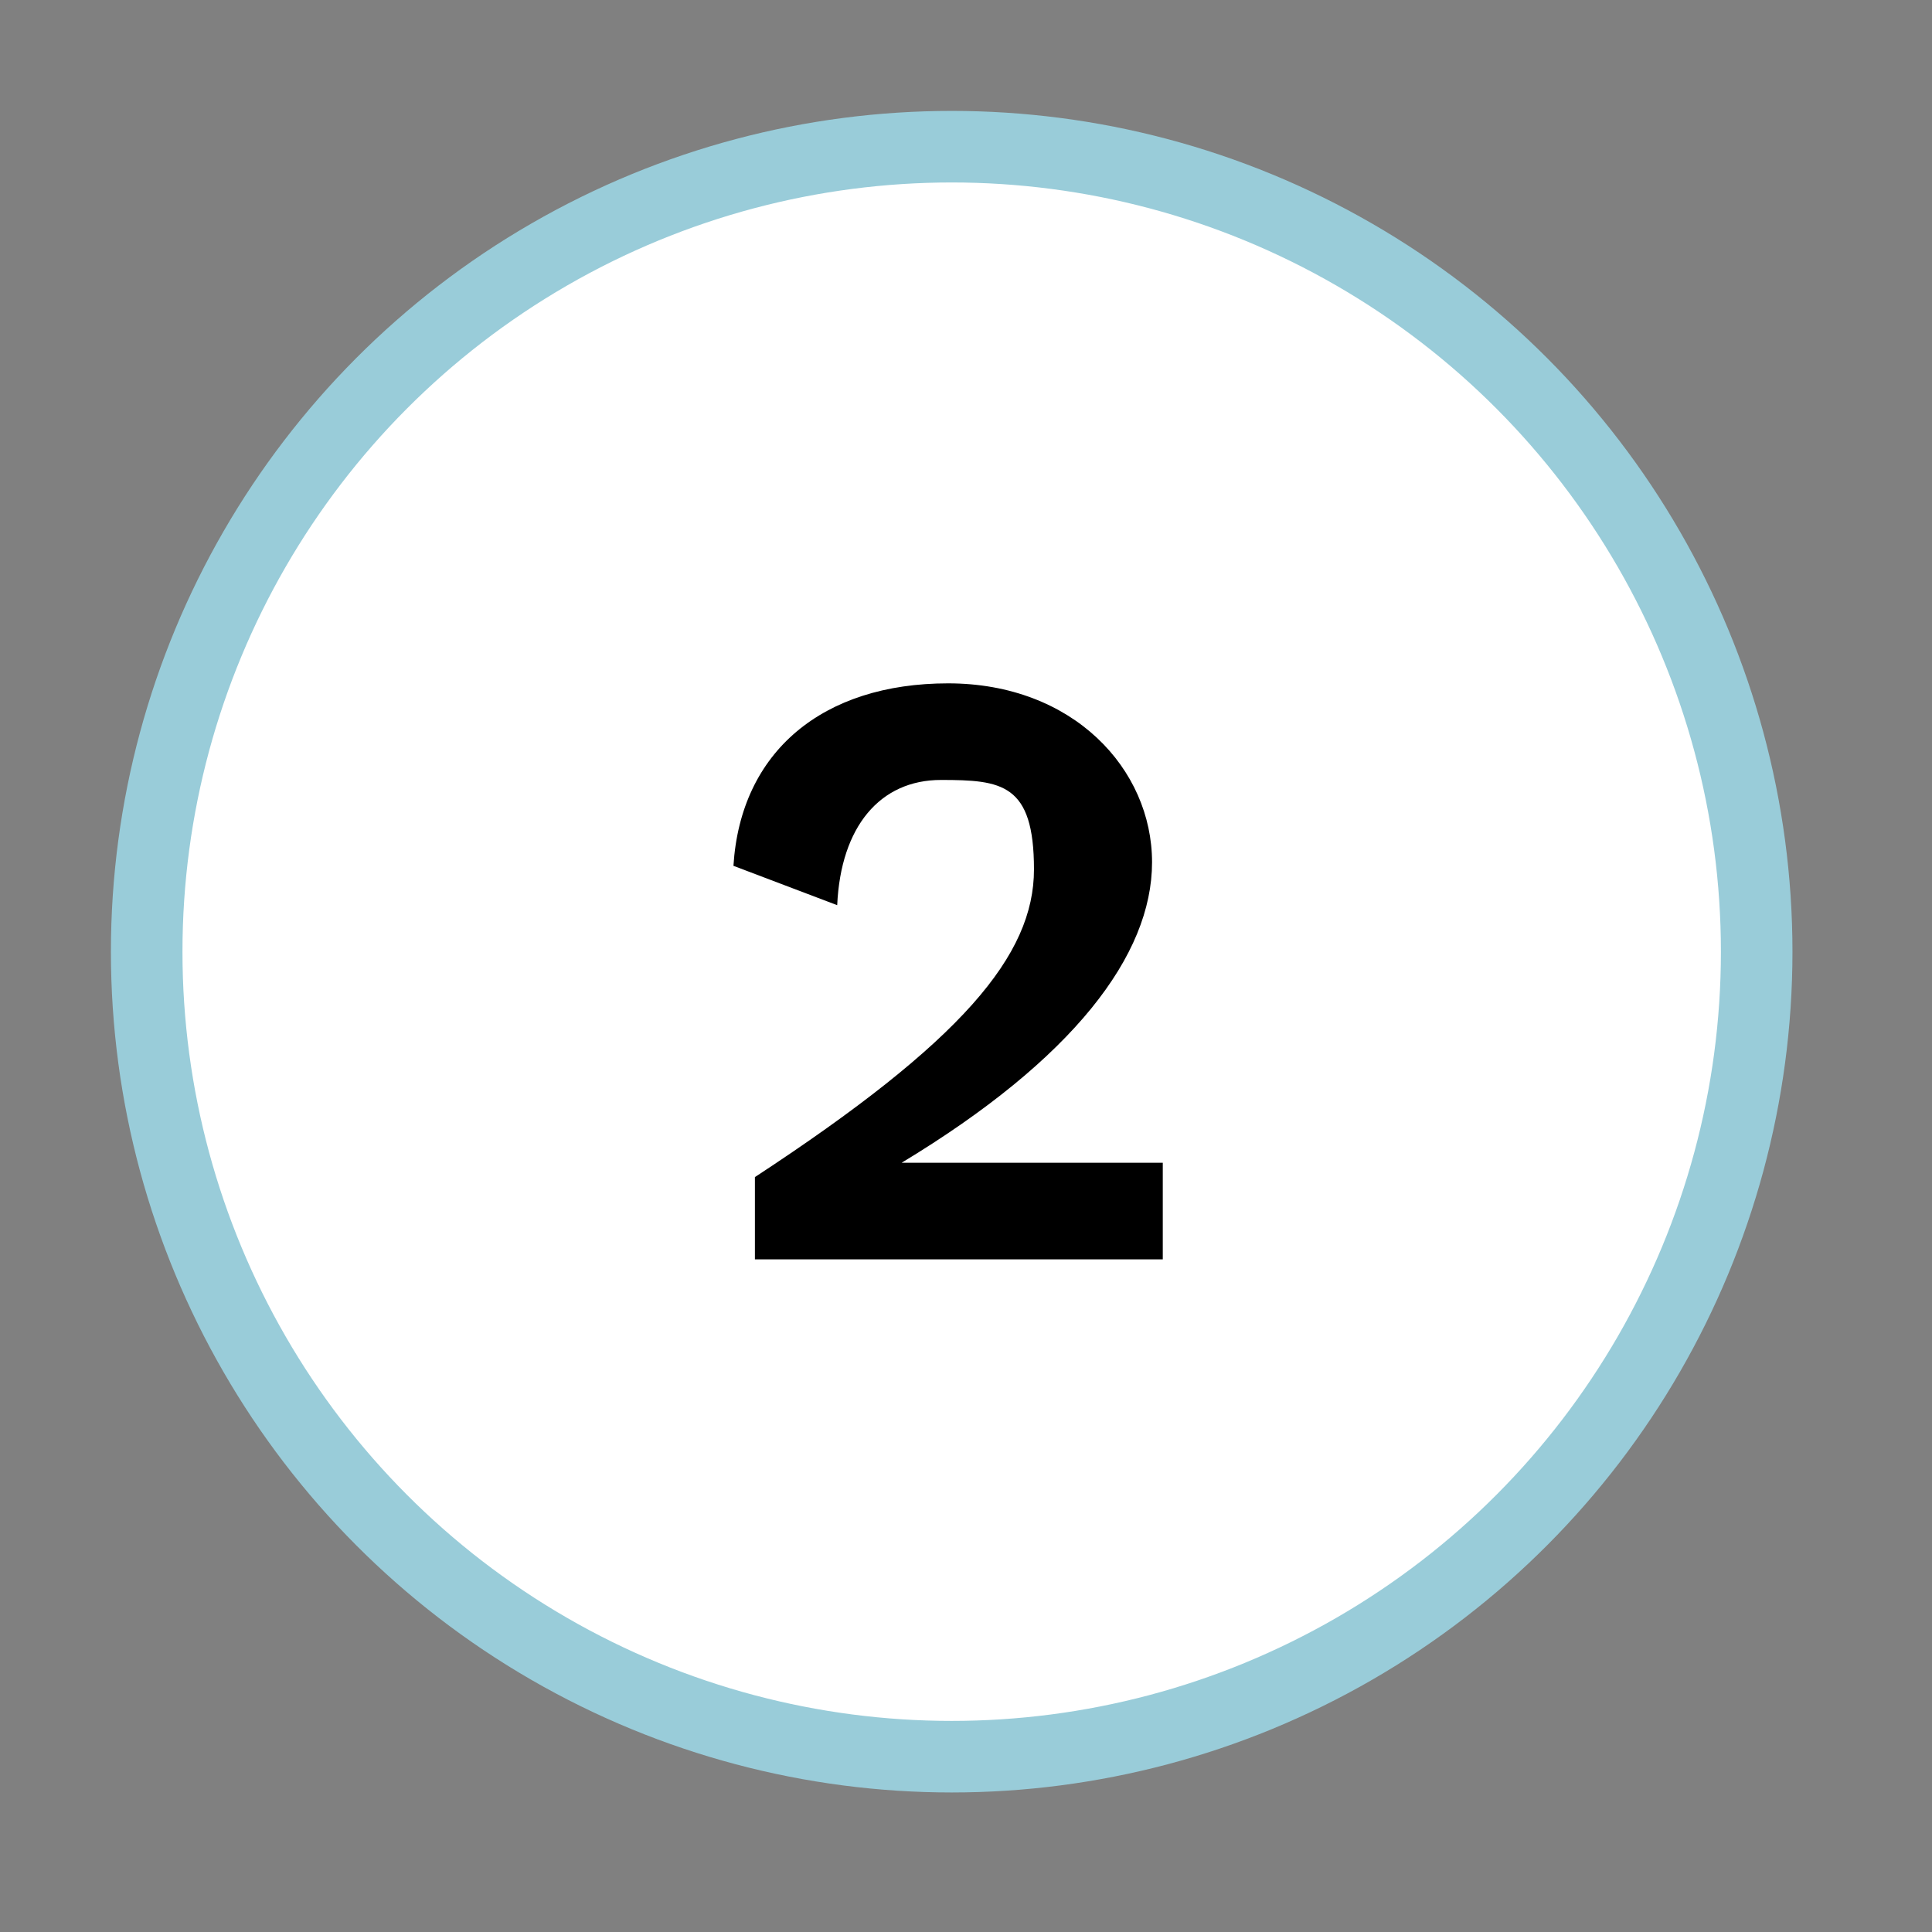
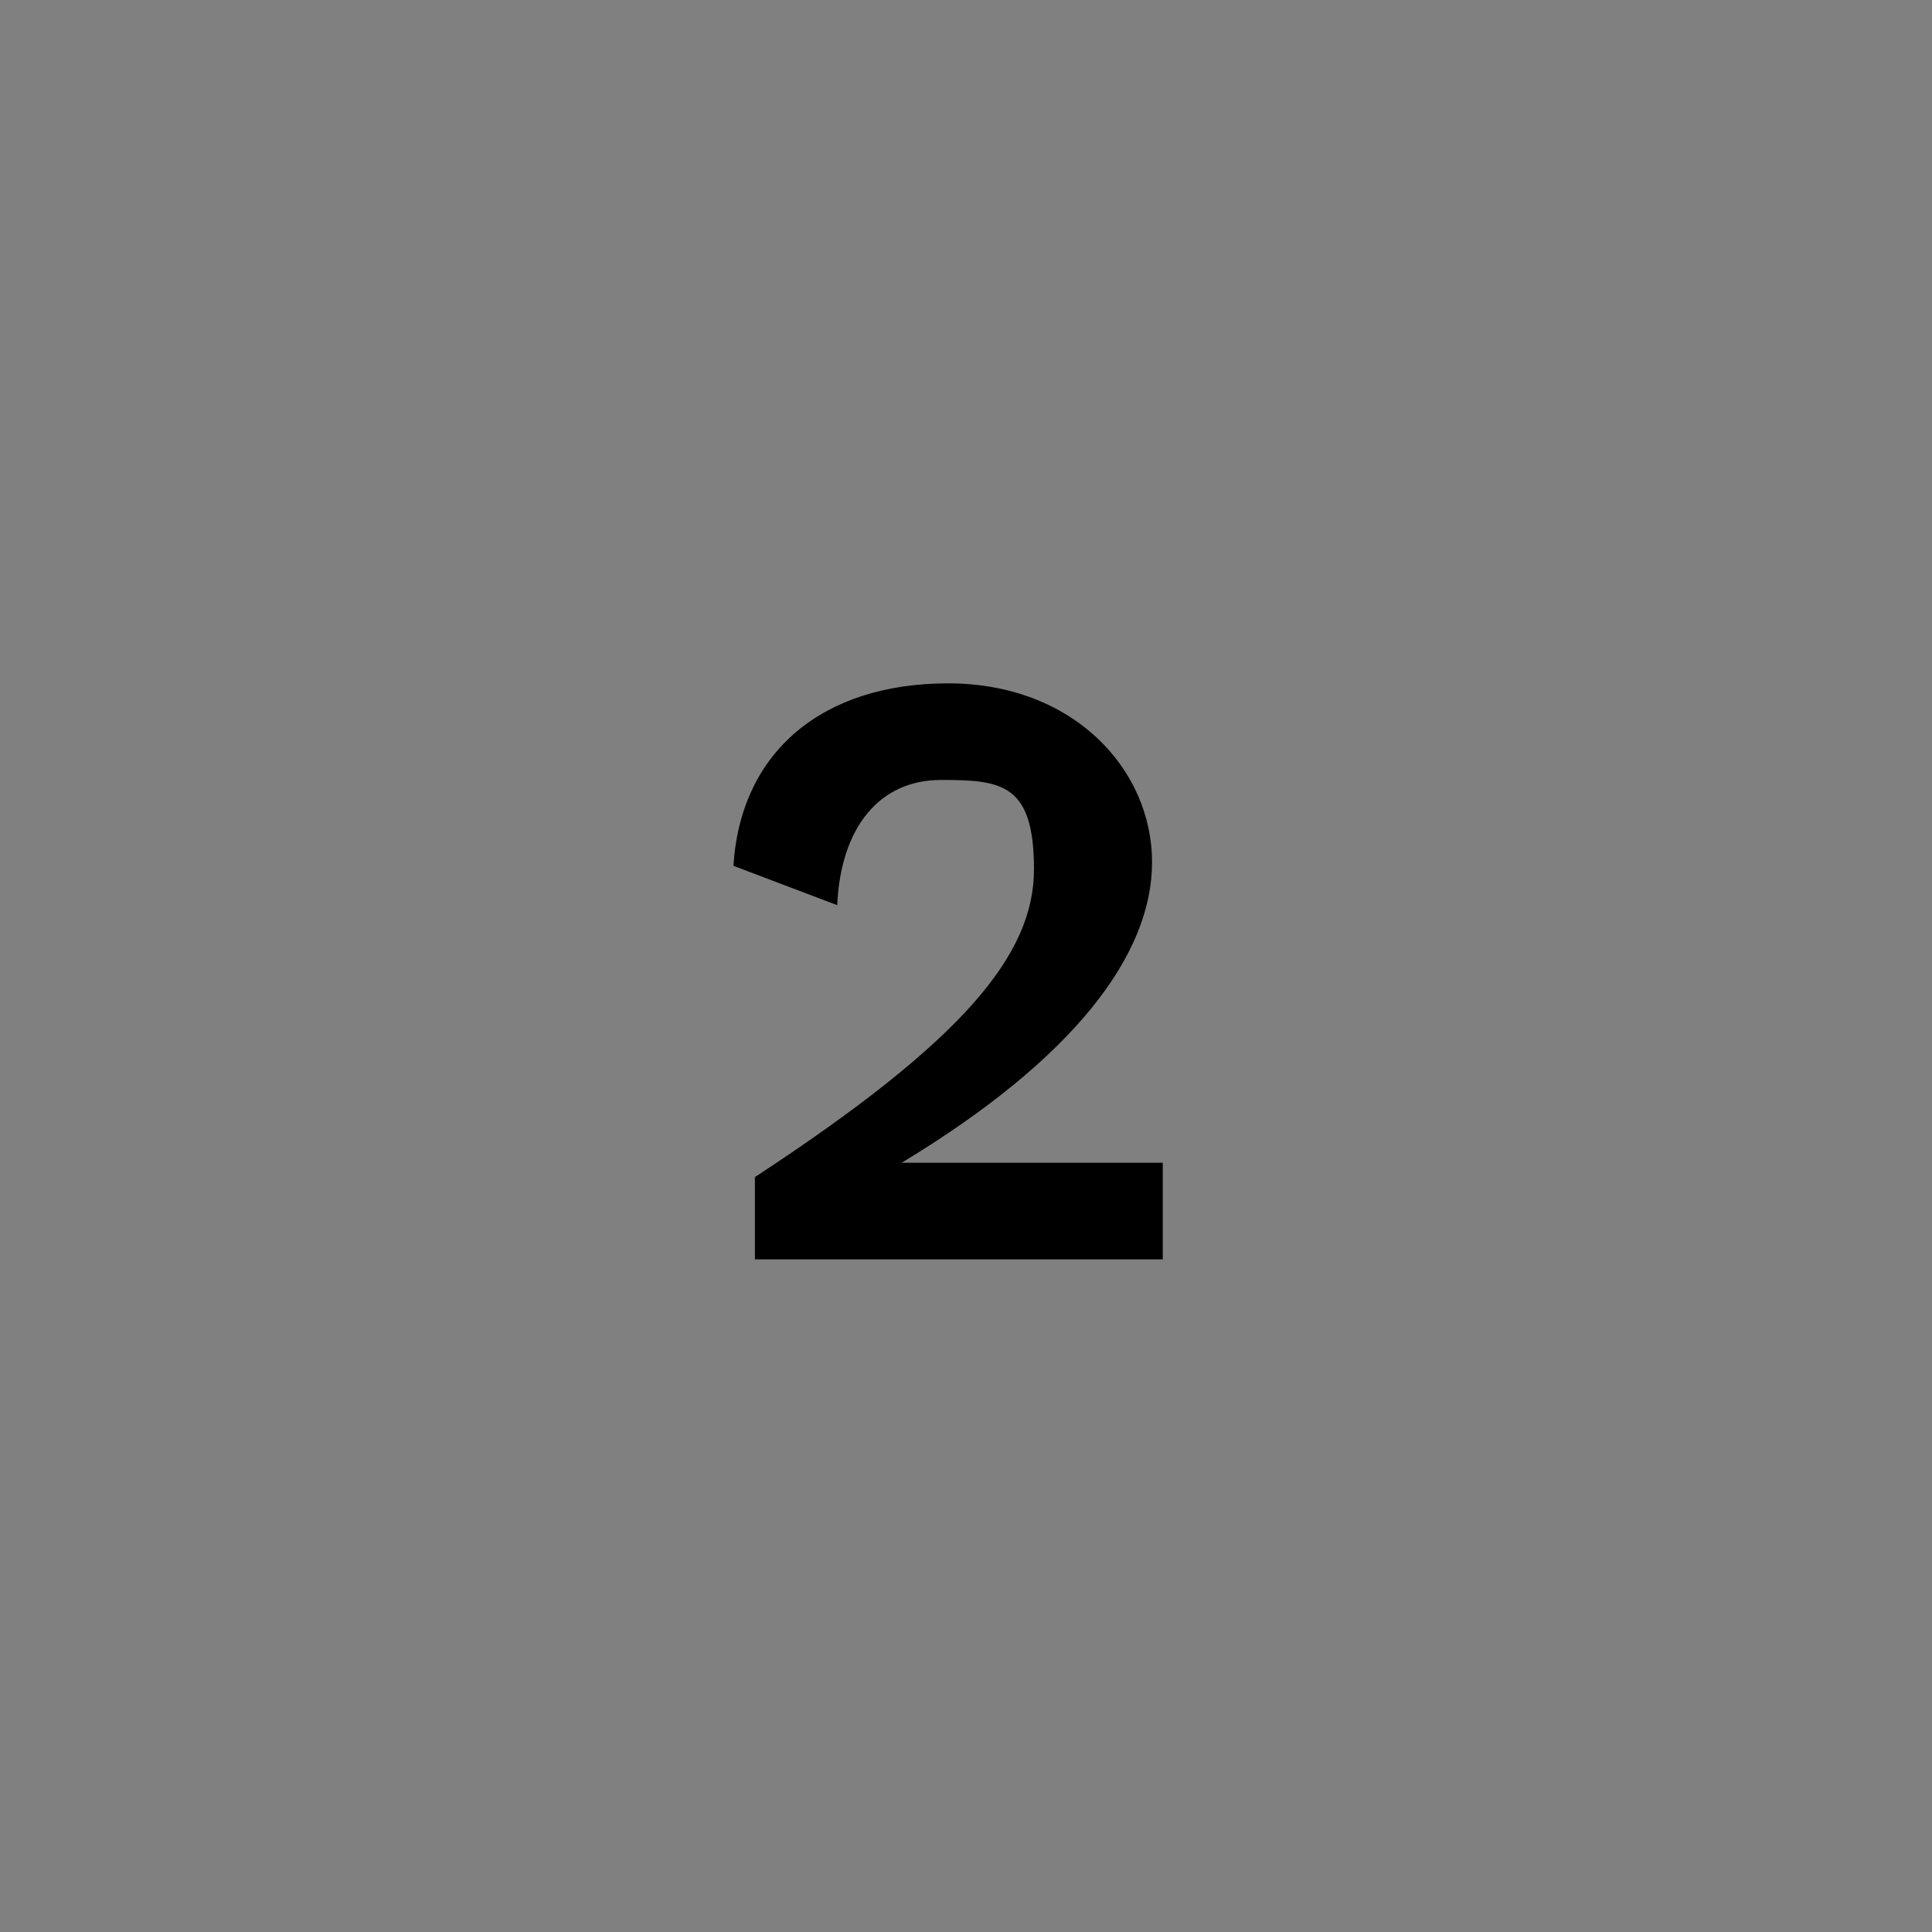
<svg xmlns="http://www.w3.org/2000/svg" id="numbers" version="1.1" viewBox="0 0 54 54">
  <rect x="0" y="0" width="54" height="54" fill="#808080" stroke="none" />
  <defs>
    <style>
      .st0 {
        isolation: isolate;
      }

      .st1 {
        fill: #fff;
        stroke: #99ccd9;
        stroke-miterlimit: 10;
        stroke-width: 2px;
      }
    </style>
  </defs>
-   <circle class="st1" cx="26.6" cy="26.6" r="22.5" />
  <g class="st0">
    <g class="st0">
-       <path d="M21.1,32.9c5.8-3.8,7.8-6.2,7.8-8.6s-.9-2.5-2.6-2.5-2.8,1.3-2.9,3.5l-2.9-1.1c.2-3.2,2.5-5.1,6-5.1s5.7,2.4,5.7,5-2.2,5.5-7,8.4h0c.7,0,2.1,0,2.9,0h4.4v2.7h-11.4v-2.3Z" />
+       <path d="M21.1,32.9c5.8-3.8,7.8-6.2,7.8-8.6s-.9-2.5-2.6-2.5-2.8,1.3-2.9,3.5l-2.9-1.1c.2-3.2,2.5-5.1,6-5.1s5.7,2.4,5.7,5-2.2,5.5-7,8.4h0c.7,0,2.1,0,2.9,0h4.4v2.7h-11.4Z" />
    </g>
  </g>
</svg>